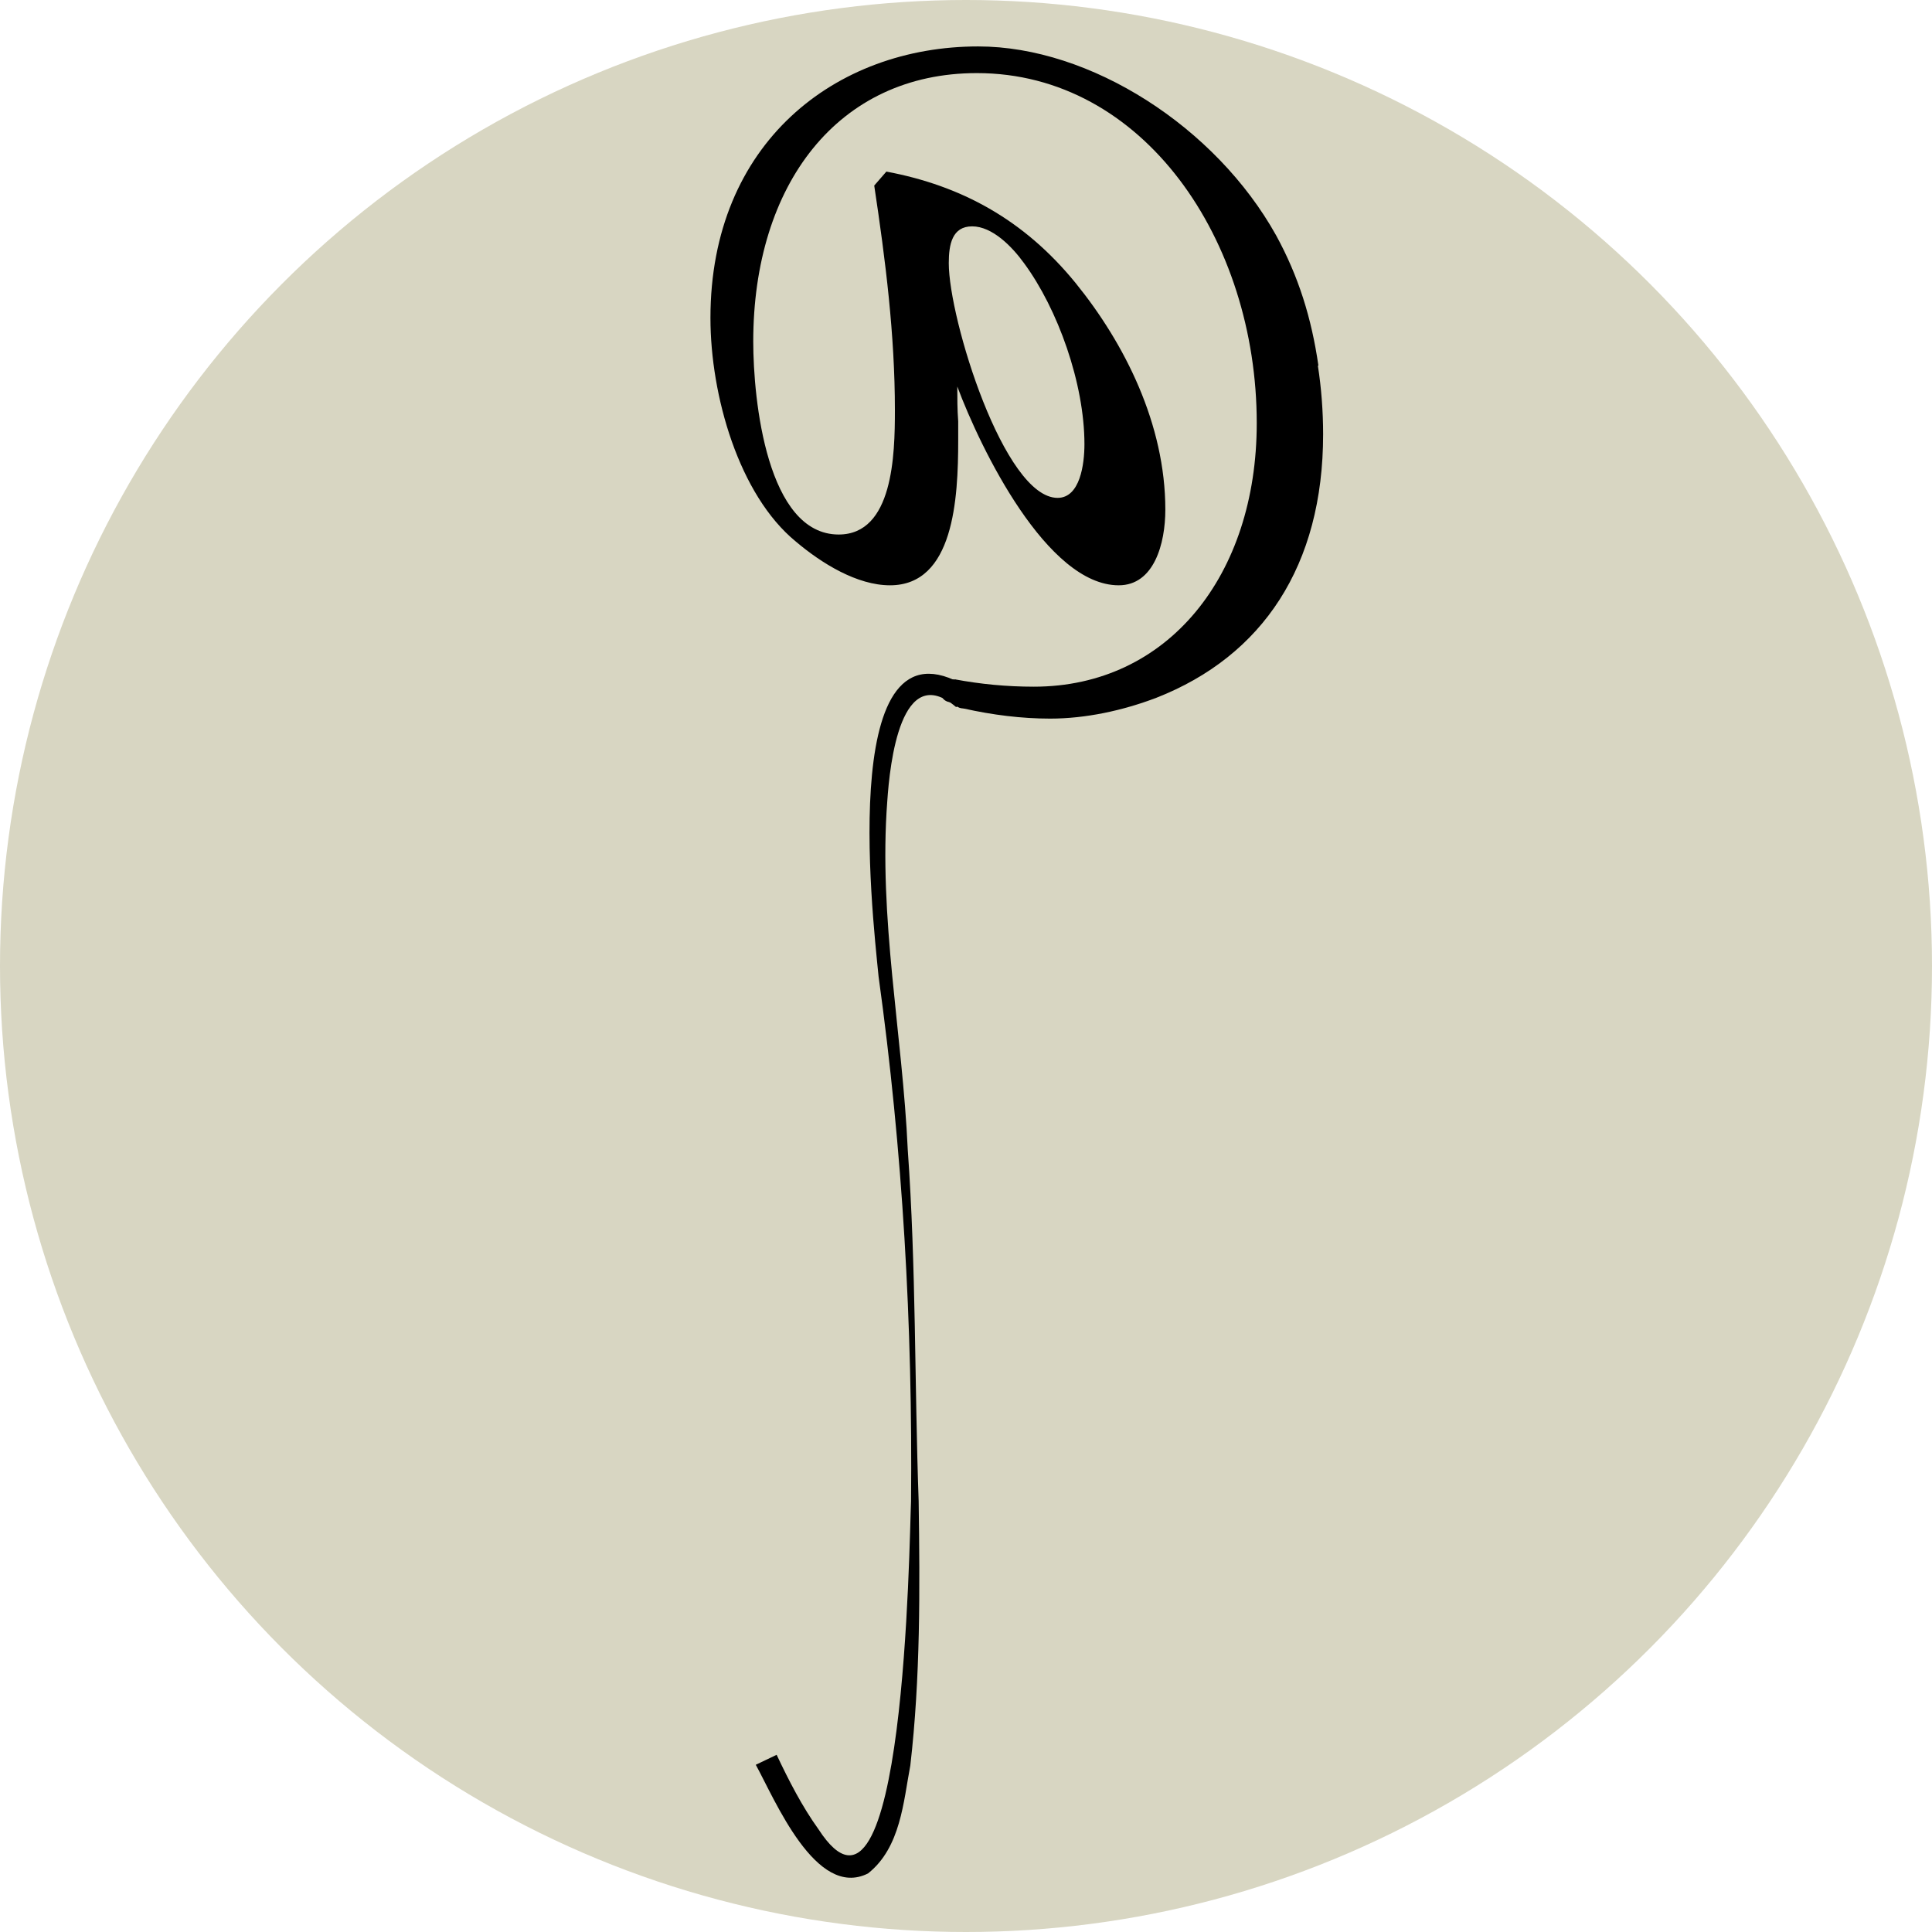
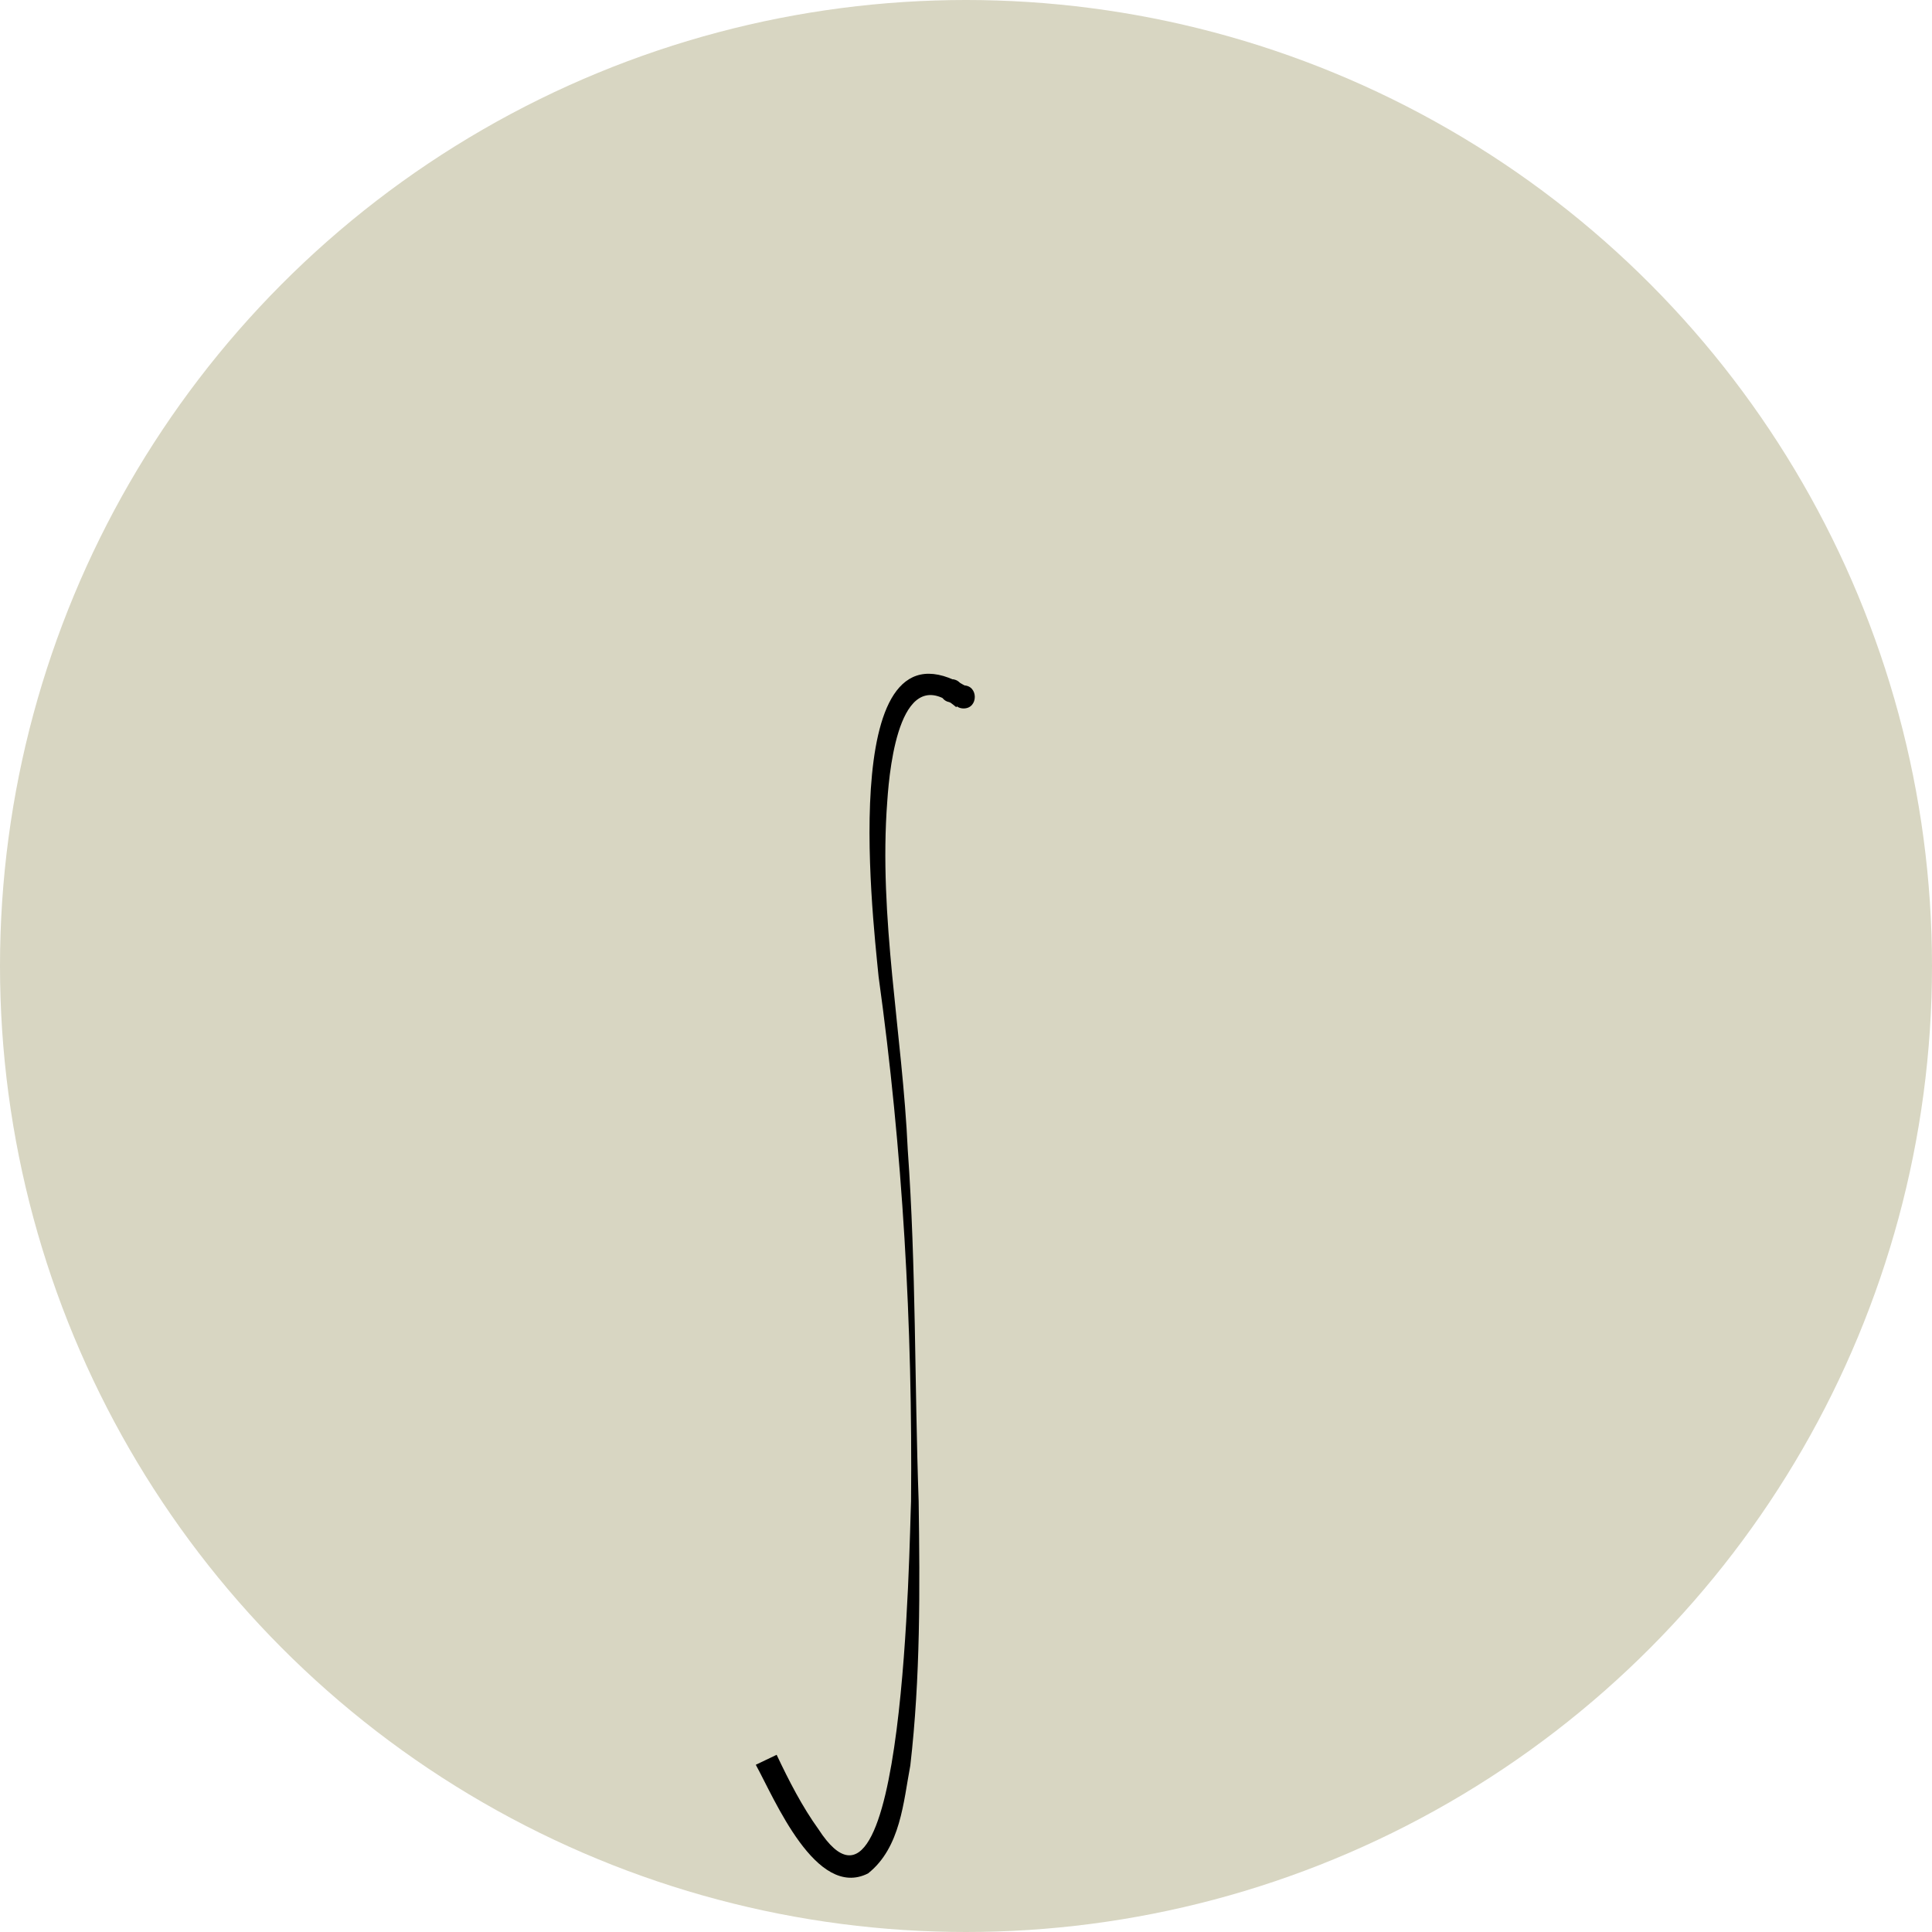
<svg xmlns="http://www.w3.org/2000/svg" id="Ebene_2" data-name="Ebene 2" viewBox="0 0 106.52 106.52">
  <defs>
    <style>
      .cls-1, .cls-2 {
        stroke-width: 0px;
      }

      .cls-2 {
        fill: #d8d6c2;
      }
    </style>
  </defs>
  <g id="logo">
    <g>
      <circle class="cls-2" cx="53.26" cy="53.26" r="53.26" />
      <g>
-         <path class="cls-1" d="m72.69,20.16c-.38-2.63-1.1-4.93-2.33-7.18-3.33-5.98-10.24-10.42-16.43-10.42-7.86,0-14.76,5.32-14.76,14.97,0,4.28,1.57,9.76,4.71,12.33,1.43,1.21,3.38,2.41,5.19,2.41,3.52,0,3.76-4.77,3.76-8v-1.04c-.05-.66-.05-1.26-.05-1.92,1.29,3.45,4.95,10.96,8.9,10.96,1.95,0,2.57-2.3,2.57-4.17,0-4.71-2.24-9.16-4.95-12.5-2.86-3.51-6.33-5.37-10.43-6.14l-.67.77c.62,4.11,1.14,8.22,1.14,12.39,0,2.47-.1,6.85-3.1,6.85-3.95,0-4.71-7.4-4.71-10.64,0-8.66,4.67-14.8,12.33-14.8,9.19,0,15.43,9.21,15.43,19.3,0,8.39-4.9,14.53-12.29,14.53-1.49,0-2.95-.14-4.38-.41.23.51.41,1.05.5,1.61,1.6.36,3.21.56,4.78.56,1.95,0,4-.44,5.86-1.15,5.86-2.3,9.19-7.29,9.19-14.53,0-1.26-.1-2.58-.29-3.78Zm-19.09-7.68c1.1,0,2.19,1.1,2.86,2.03,1.86,2.52,3.33,6.63,3.33,9.98,0,1.1-.24,2.96-1.48,2.96-2.95,0-6-9.87-6-12.94,0-1.04.19-2.03,1.29-2.03Z" />
        <path class="cls-1" d="m52.71,38.98c-3.04-2.58-3.65,3.11-3.79,5.19-.49,6.42.84,12.83,1.13,19.24.46,6.43.37,12.89.6,19.36.07,4.85.1,9.72-.46,14.57-.38,1.99-.53,4.52-2.33,5.95-2.87,1.45-5.15-4.1-6.19-5.99,0,0,1.15-.55,1.15-.55.68,1.44,1.41,2.86,2.31,4.11,4.77,7.36,5-15.93,5.1-18.09.09-9.69-.46-19.34-1.79-28.93-.36-3.64-2.33-20.8,5.17-15.78,0,0-.88.92-.88.92h0Z" />
-         <path class="cls-1" d="m53.05,39.01c.82,0,.82-1.27,0-1.27s-.82,1.27,0,1.27h0Z" />
        <path class="cls-1" d="m52.46,38.72c.82,0,.82-1.27,0-1.27s-.82,1.27,0,1.27h0Z" />
        <path class="cls-1" d="m53.13,39.06c.82,0,.82-1.27,0-1.27s-.82,1.27,0,1.27h0Z" />
      </g>
    </g>
  </g>
</svg>